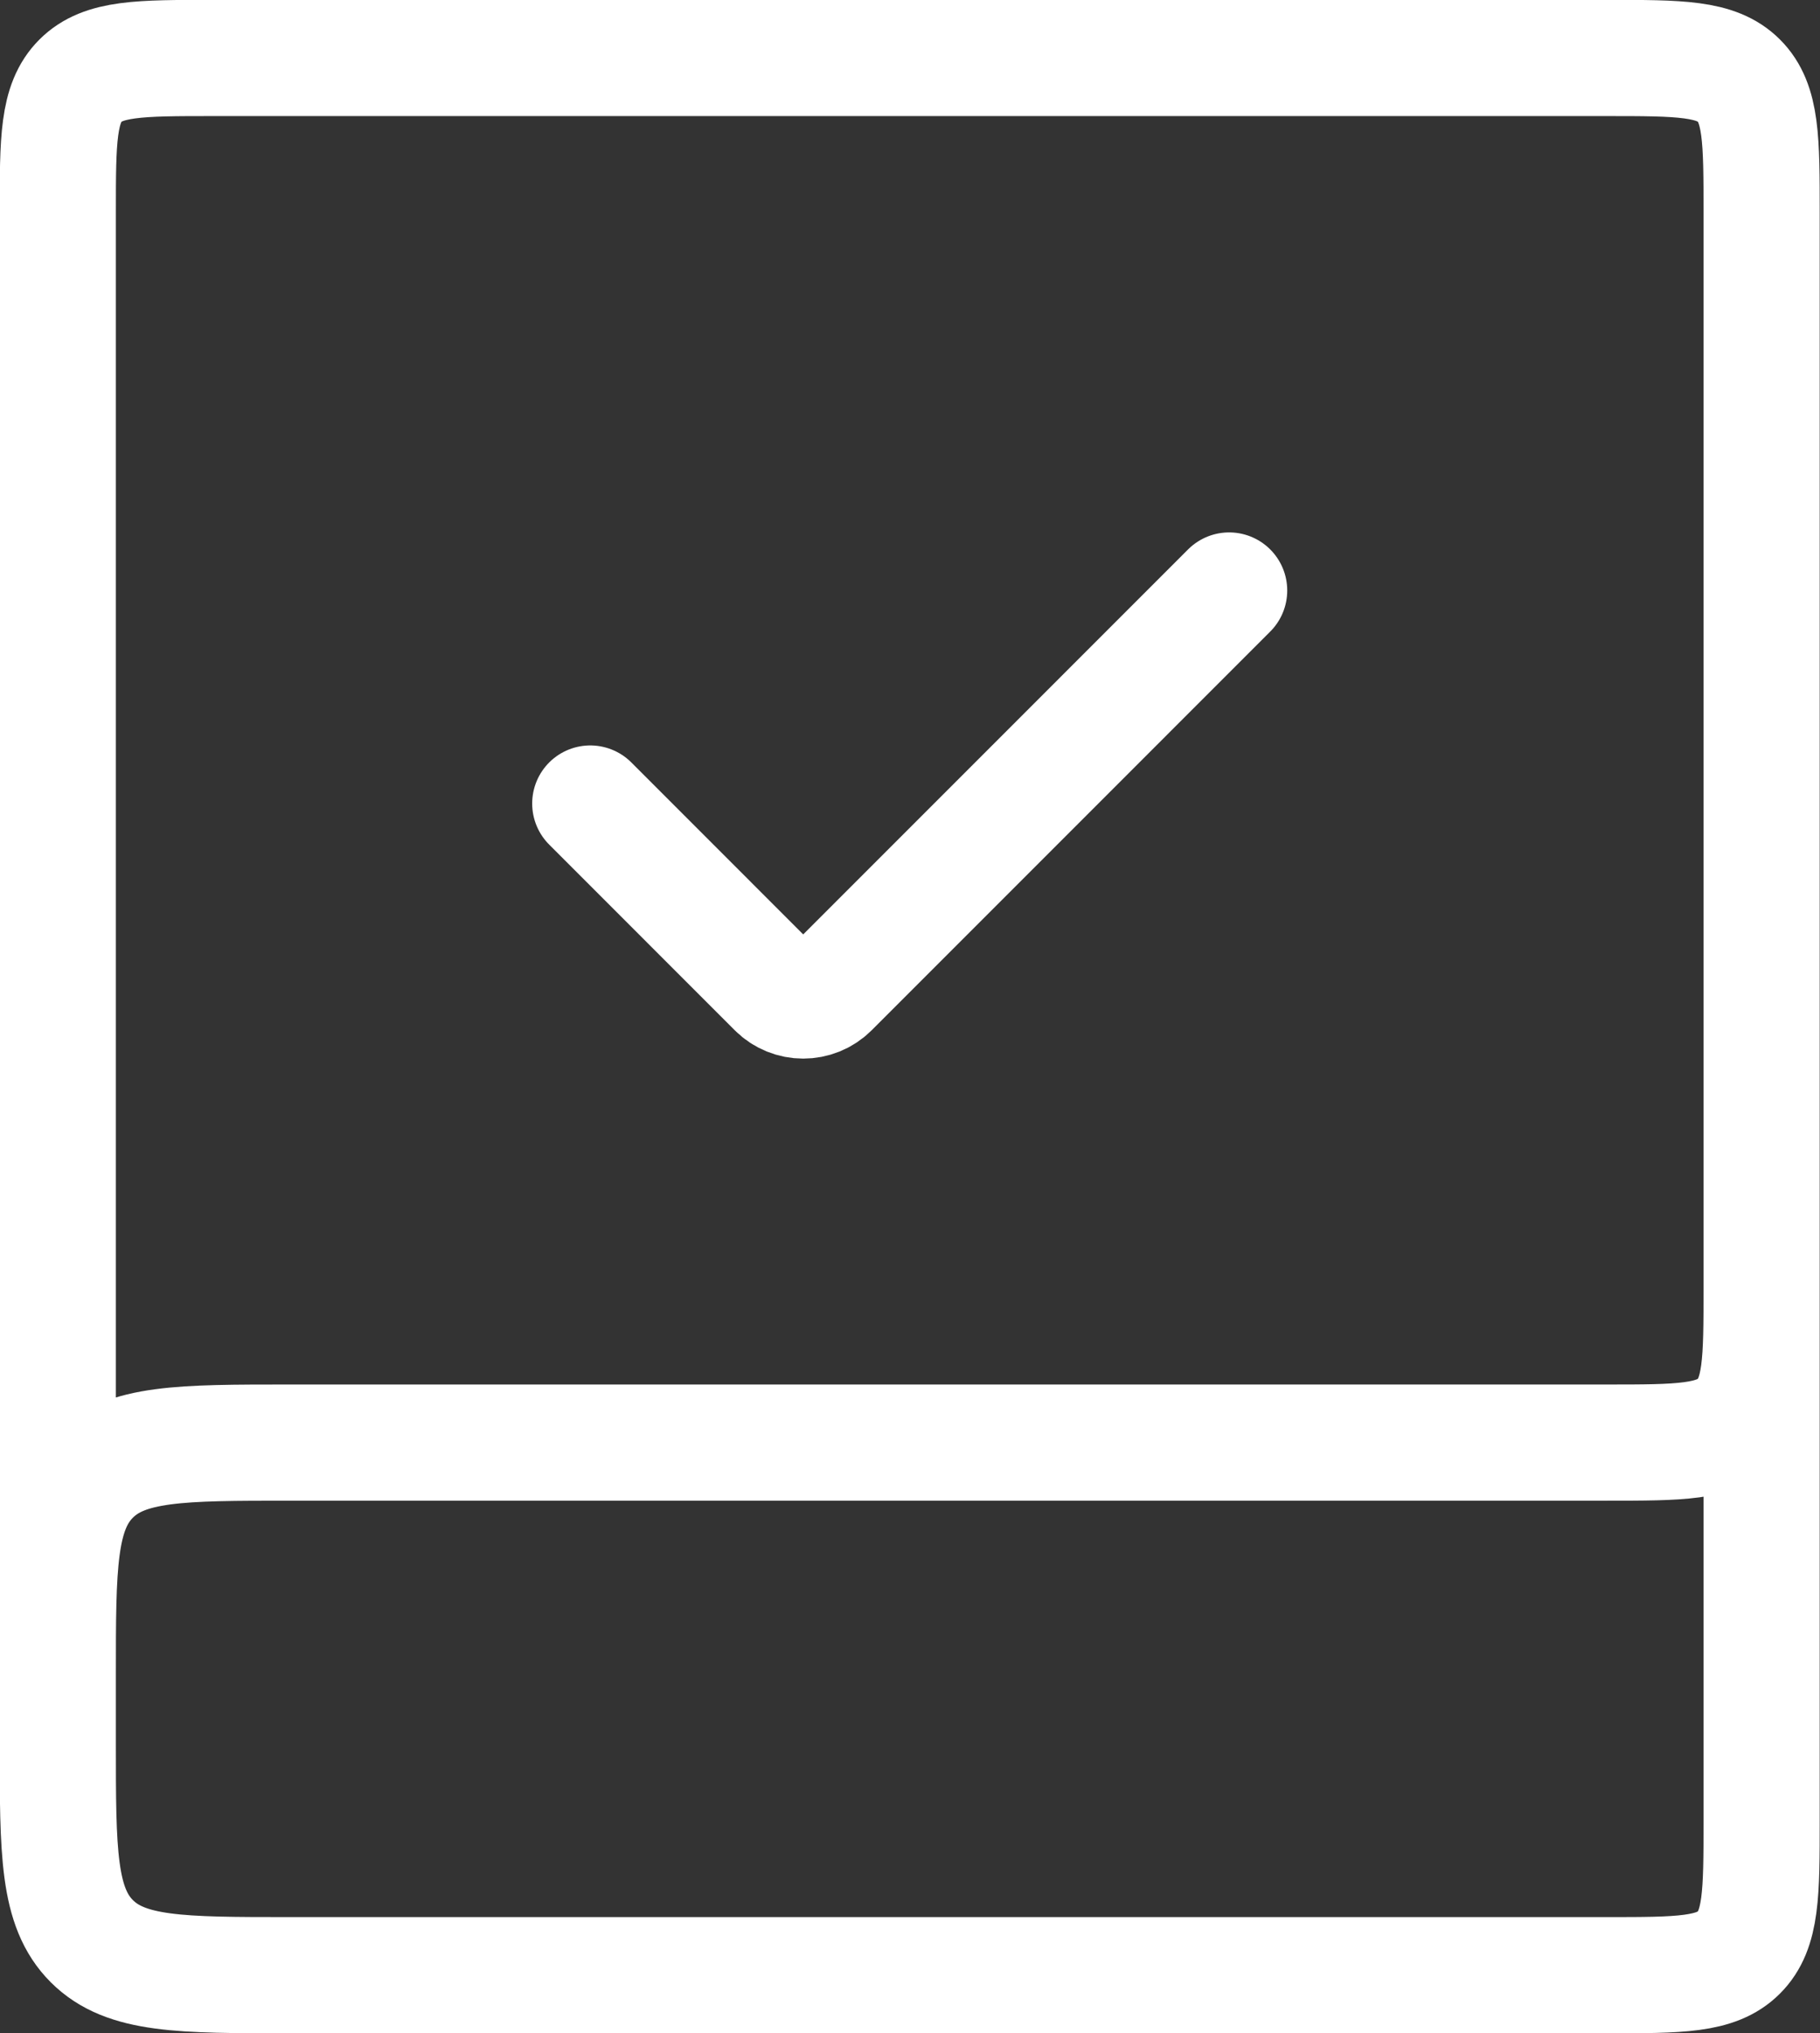
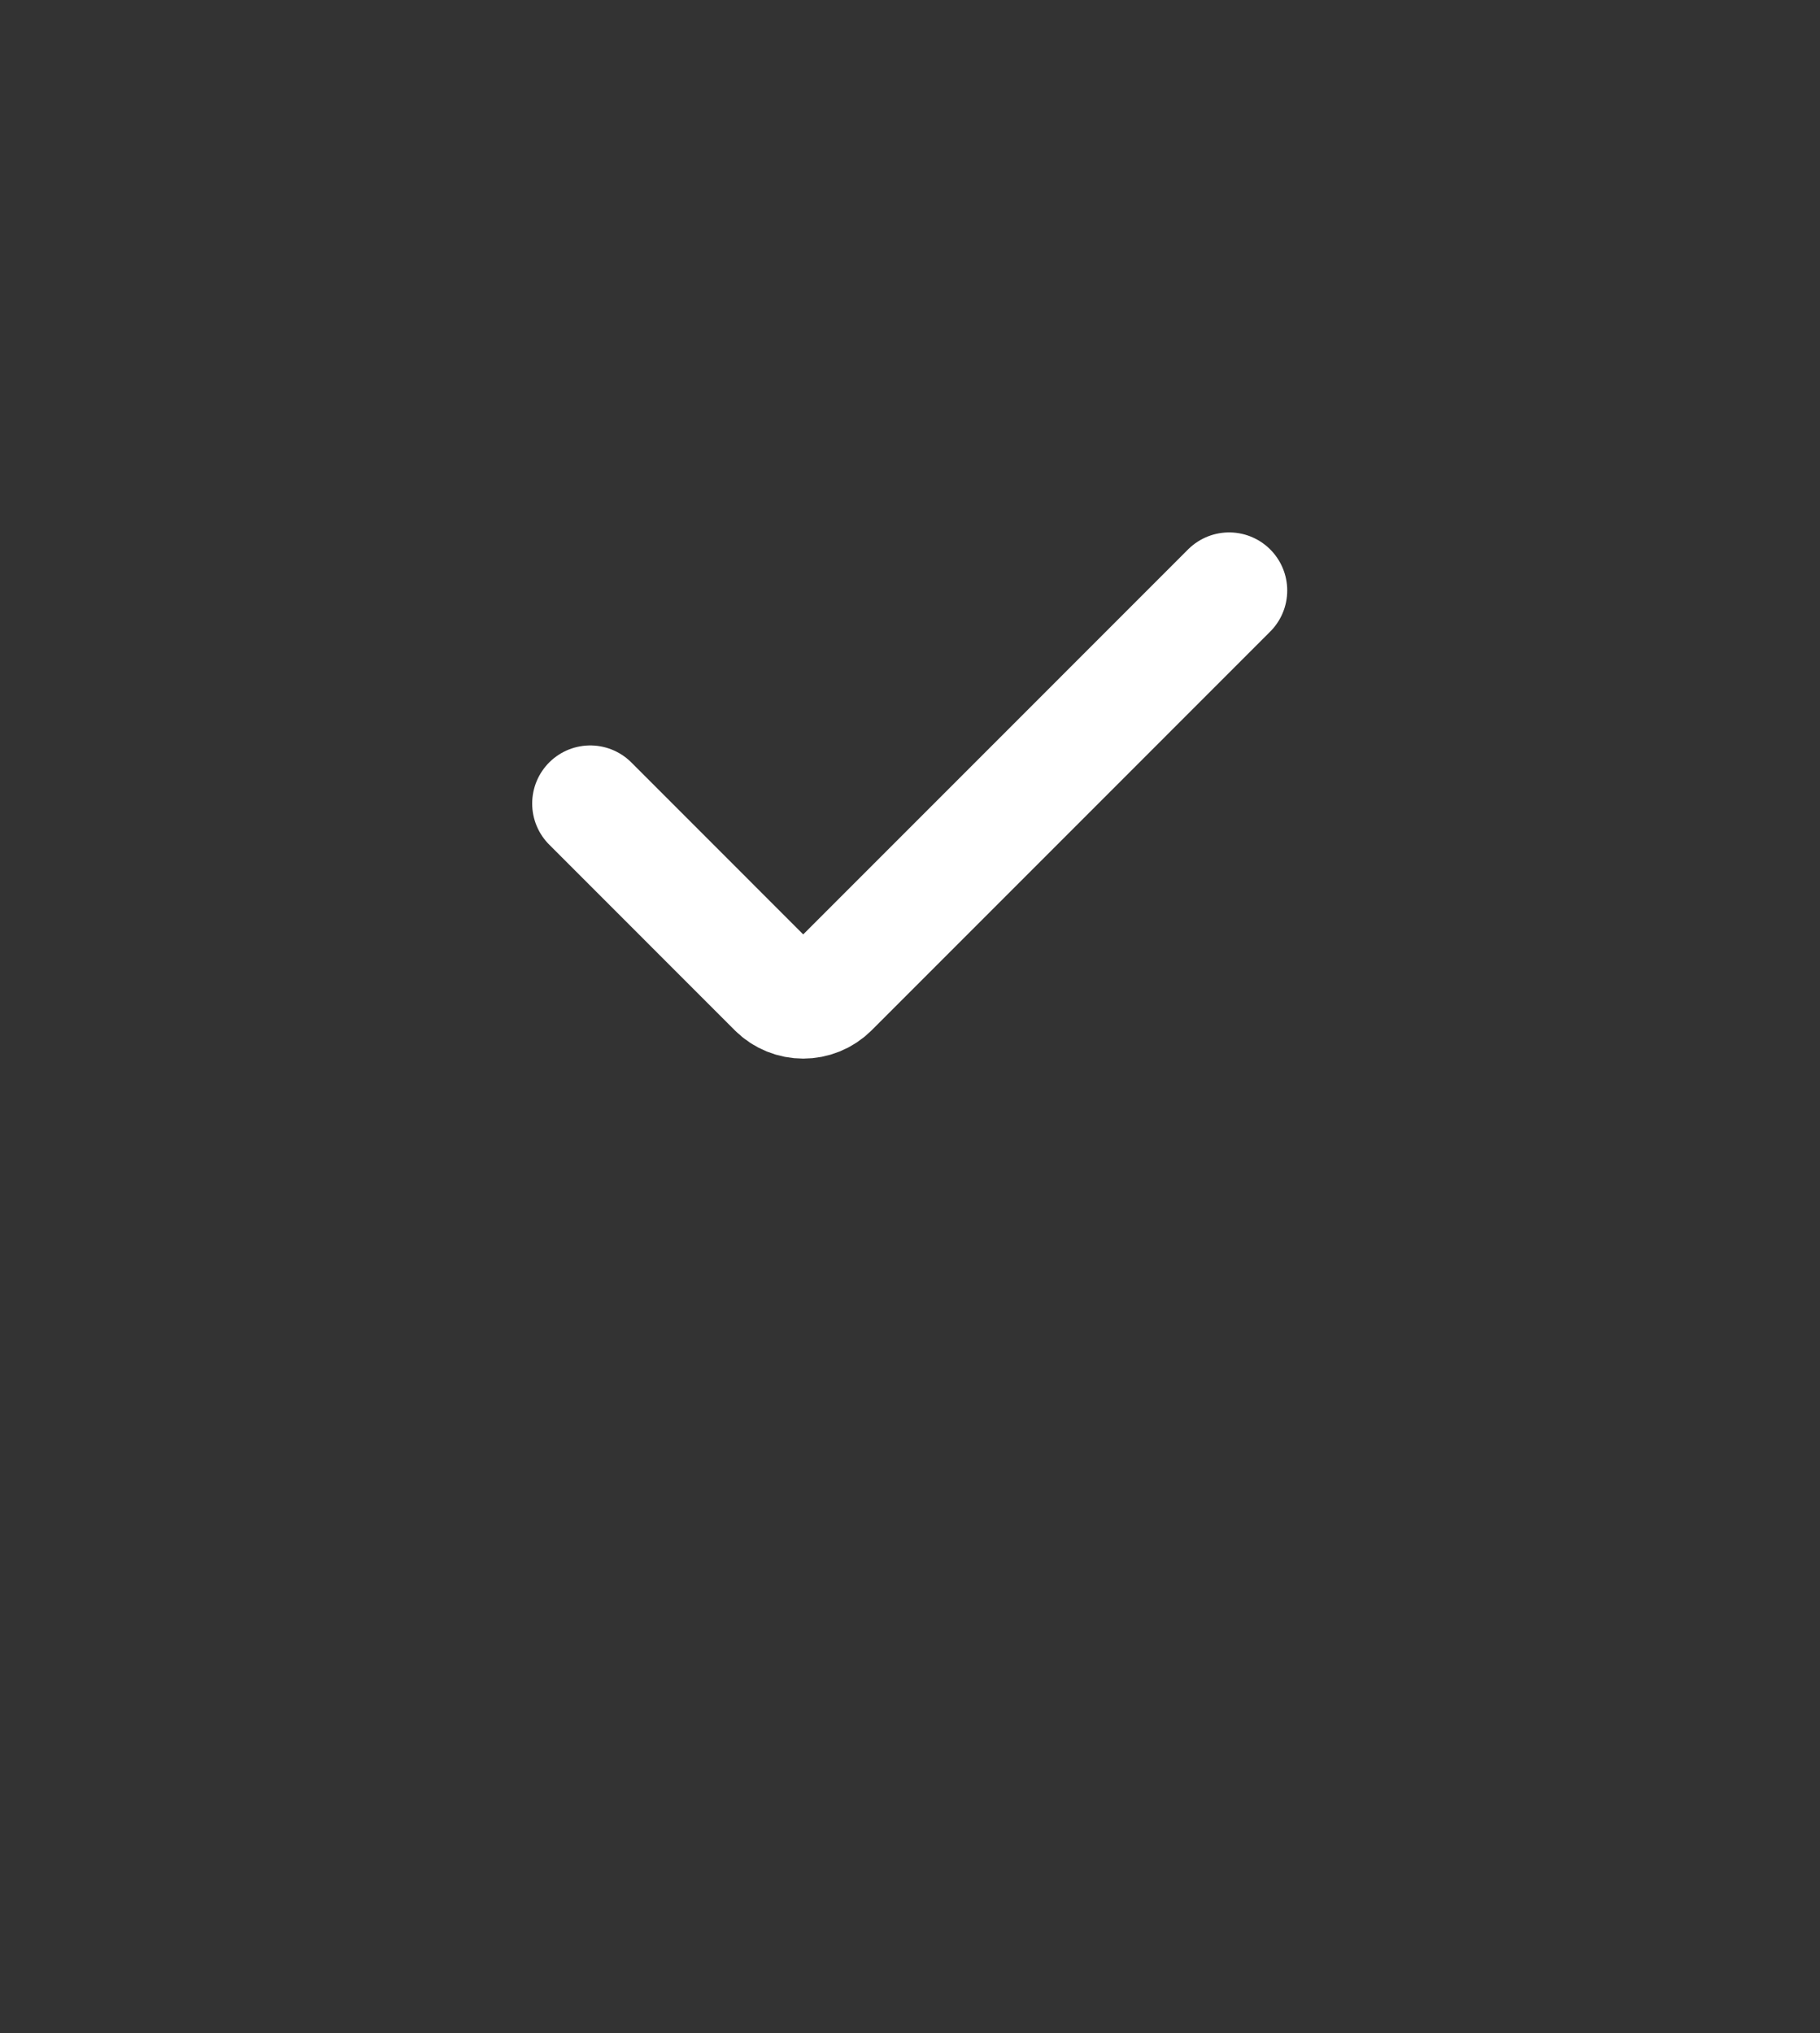
<svg xmlns="http://www.w3.org/2000/svg" viewBox="7.08 4.94 30.55 34.12" fill="none">
  <rect x="7.08" y="4.94" width="30.55" height="34.12" fill="#333333" stroke="none" />
-   <path stroke-width="1.95" stroke="white" d="M36.65 22V35.488C36.65 36.713 36.65 37.326 36.269 37.707C35.889 38.088 35.276 38.088 34.05 38.088H11.95C10.112 38.088 9.192 38.088 8.621 37.517C8.05 36.945 8.05 36.026 8.05 34.188V33.05C8.05 31.212 8.05 30.292 8.621 29.721C9.192 29.15 10.112 29.15 11.95 29.15H34.05C35.276 29.15 35.889 29.15 36.269 28.769C36.65 28.389 36.65 27.776 36.65 26.55V8.513C36.65 7.287 36.65 6.674 36.269 6.293C35.889 5.913 35.276 5.913 34.05 5.913H10.65C9.424 5.913 8.812 5.913 8.431 6.293C8.05 6.674 8.05 7.287 8.05 8.513V33.619" />
  <path stroke-linecap="round" stroke-width="1.95" stroke="white" d="M16.988 18.425L20.103 21.541C20.357 21.794 20.768 21.794 21.022 21.541L27.712 14.85" />
</svg>